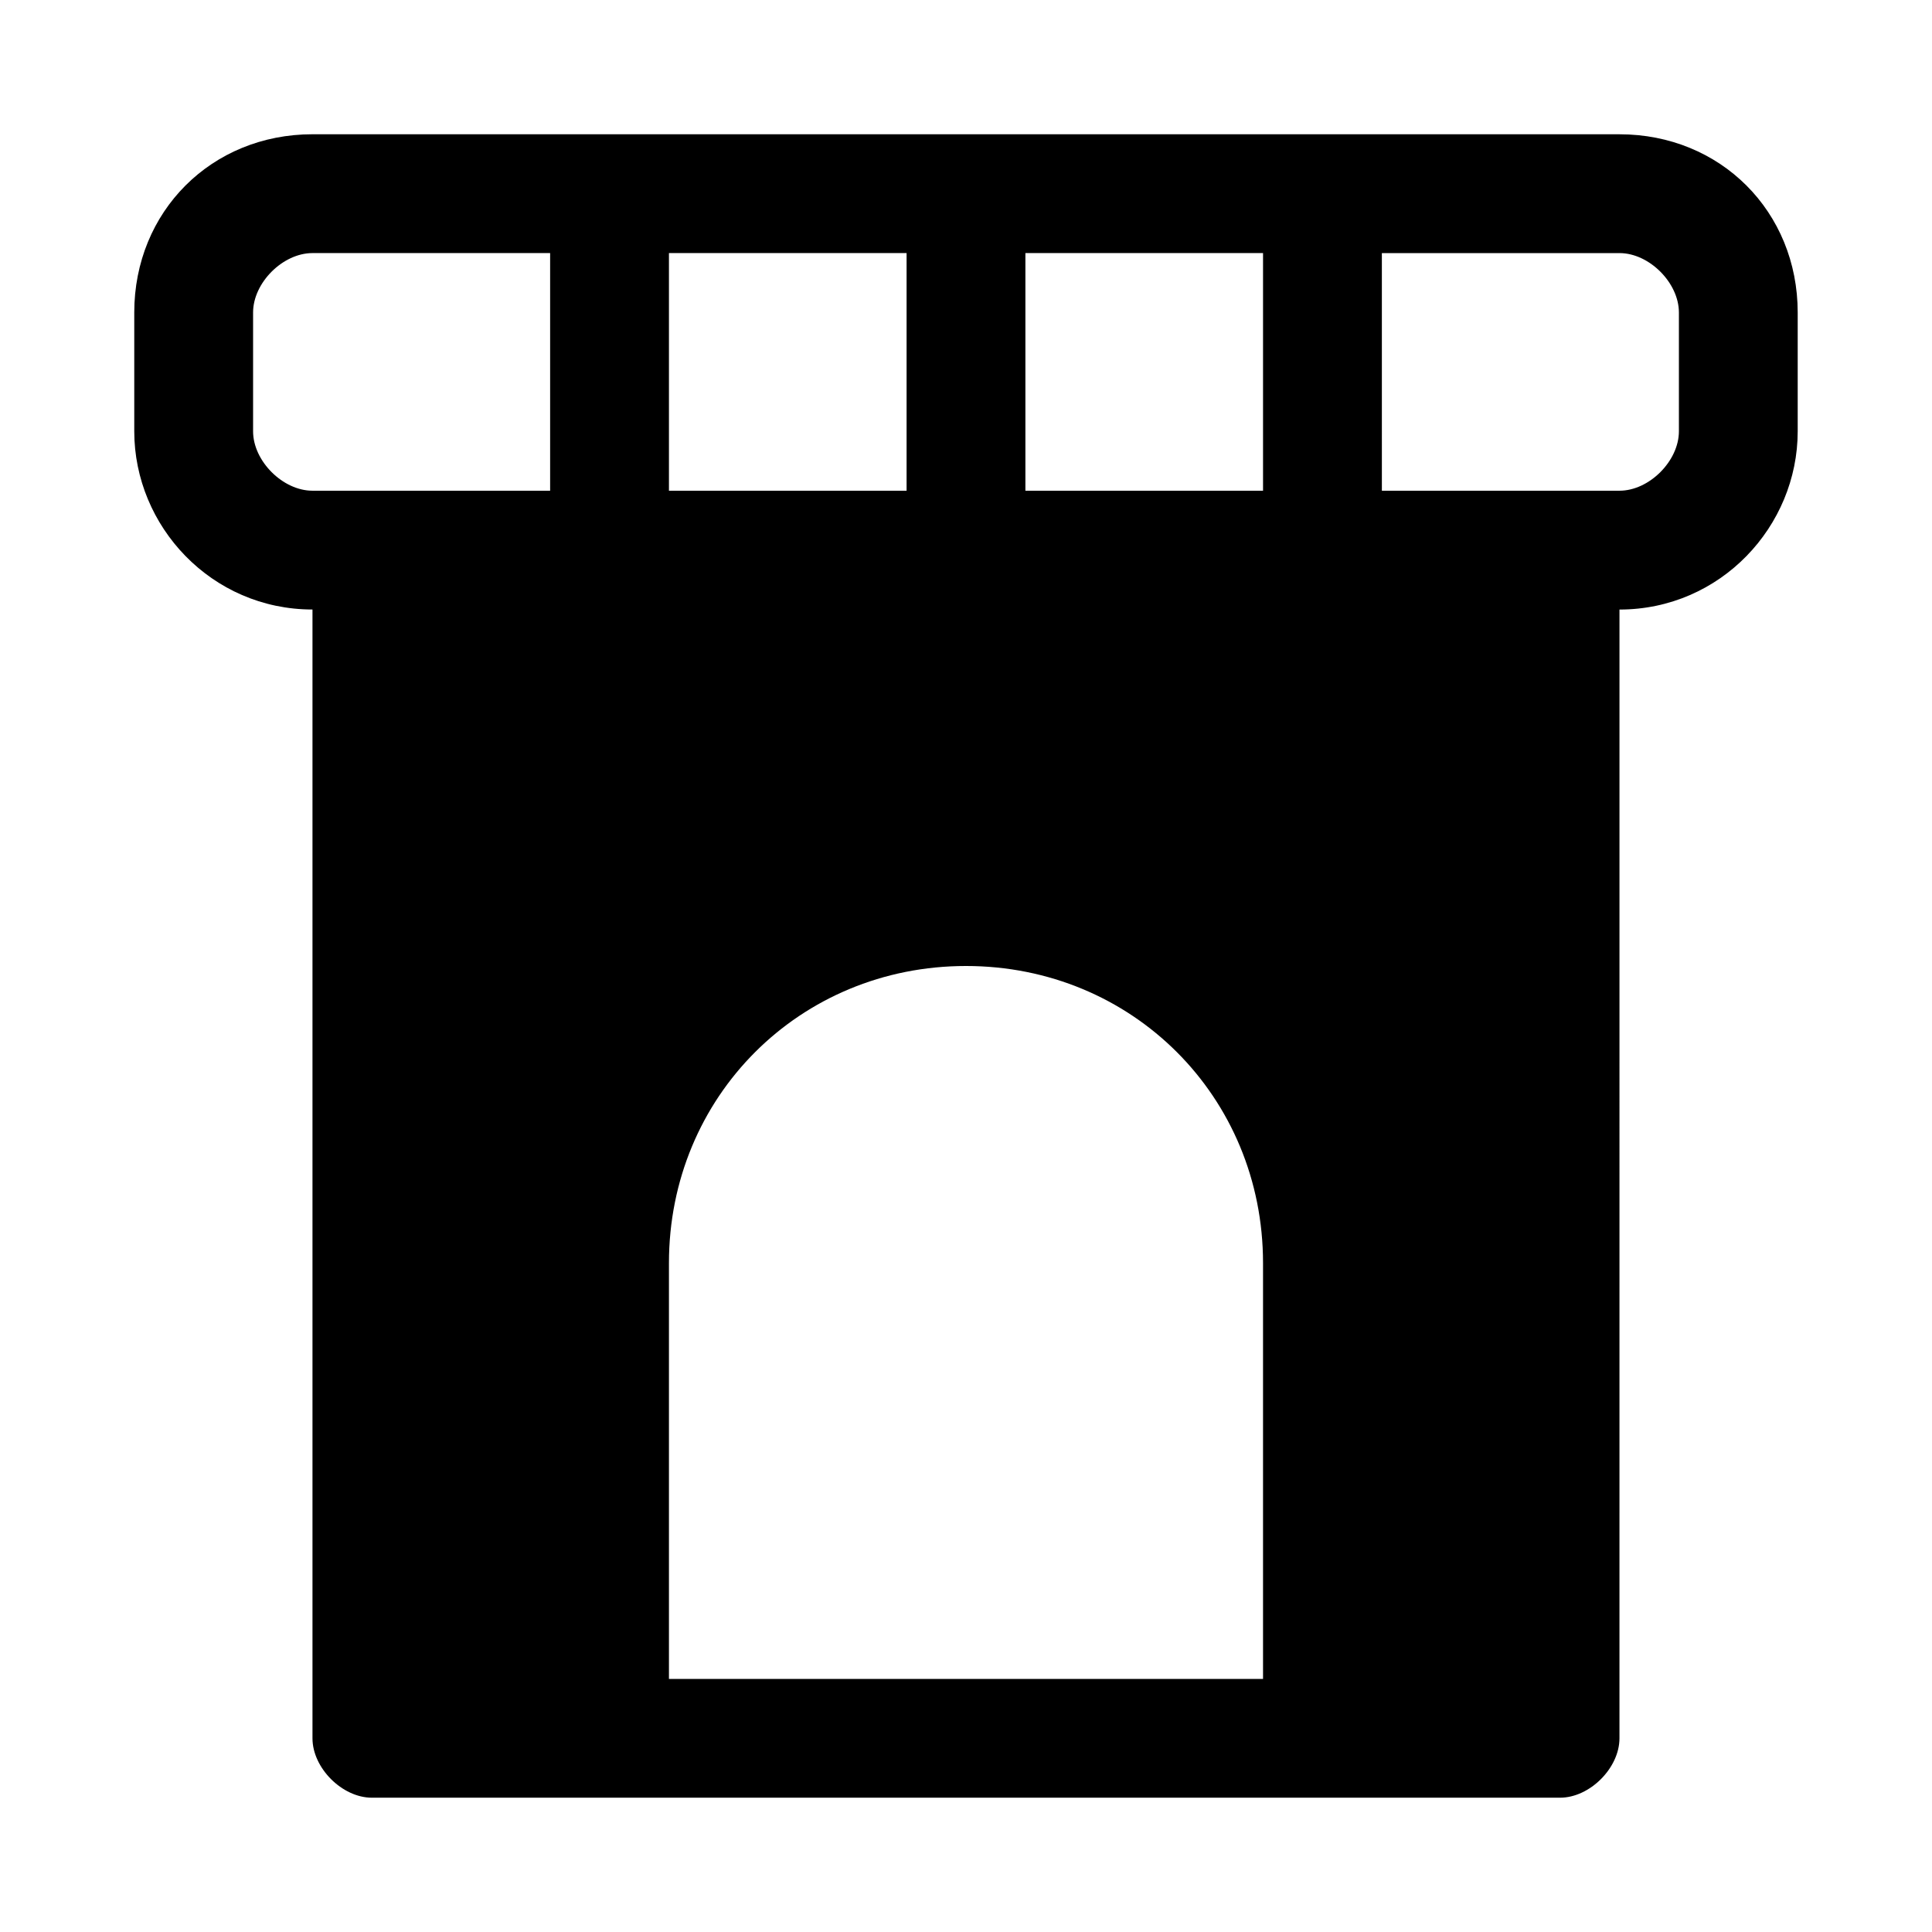
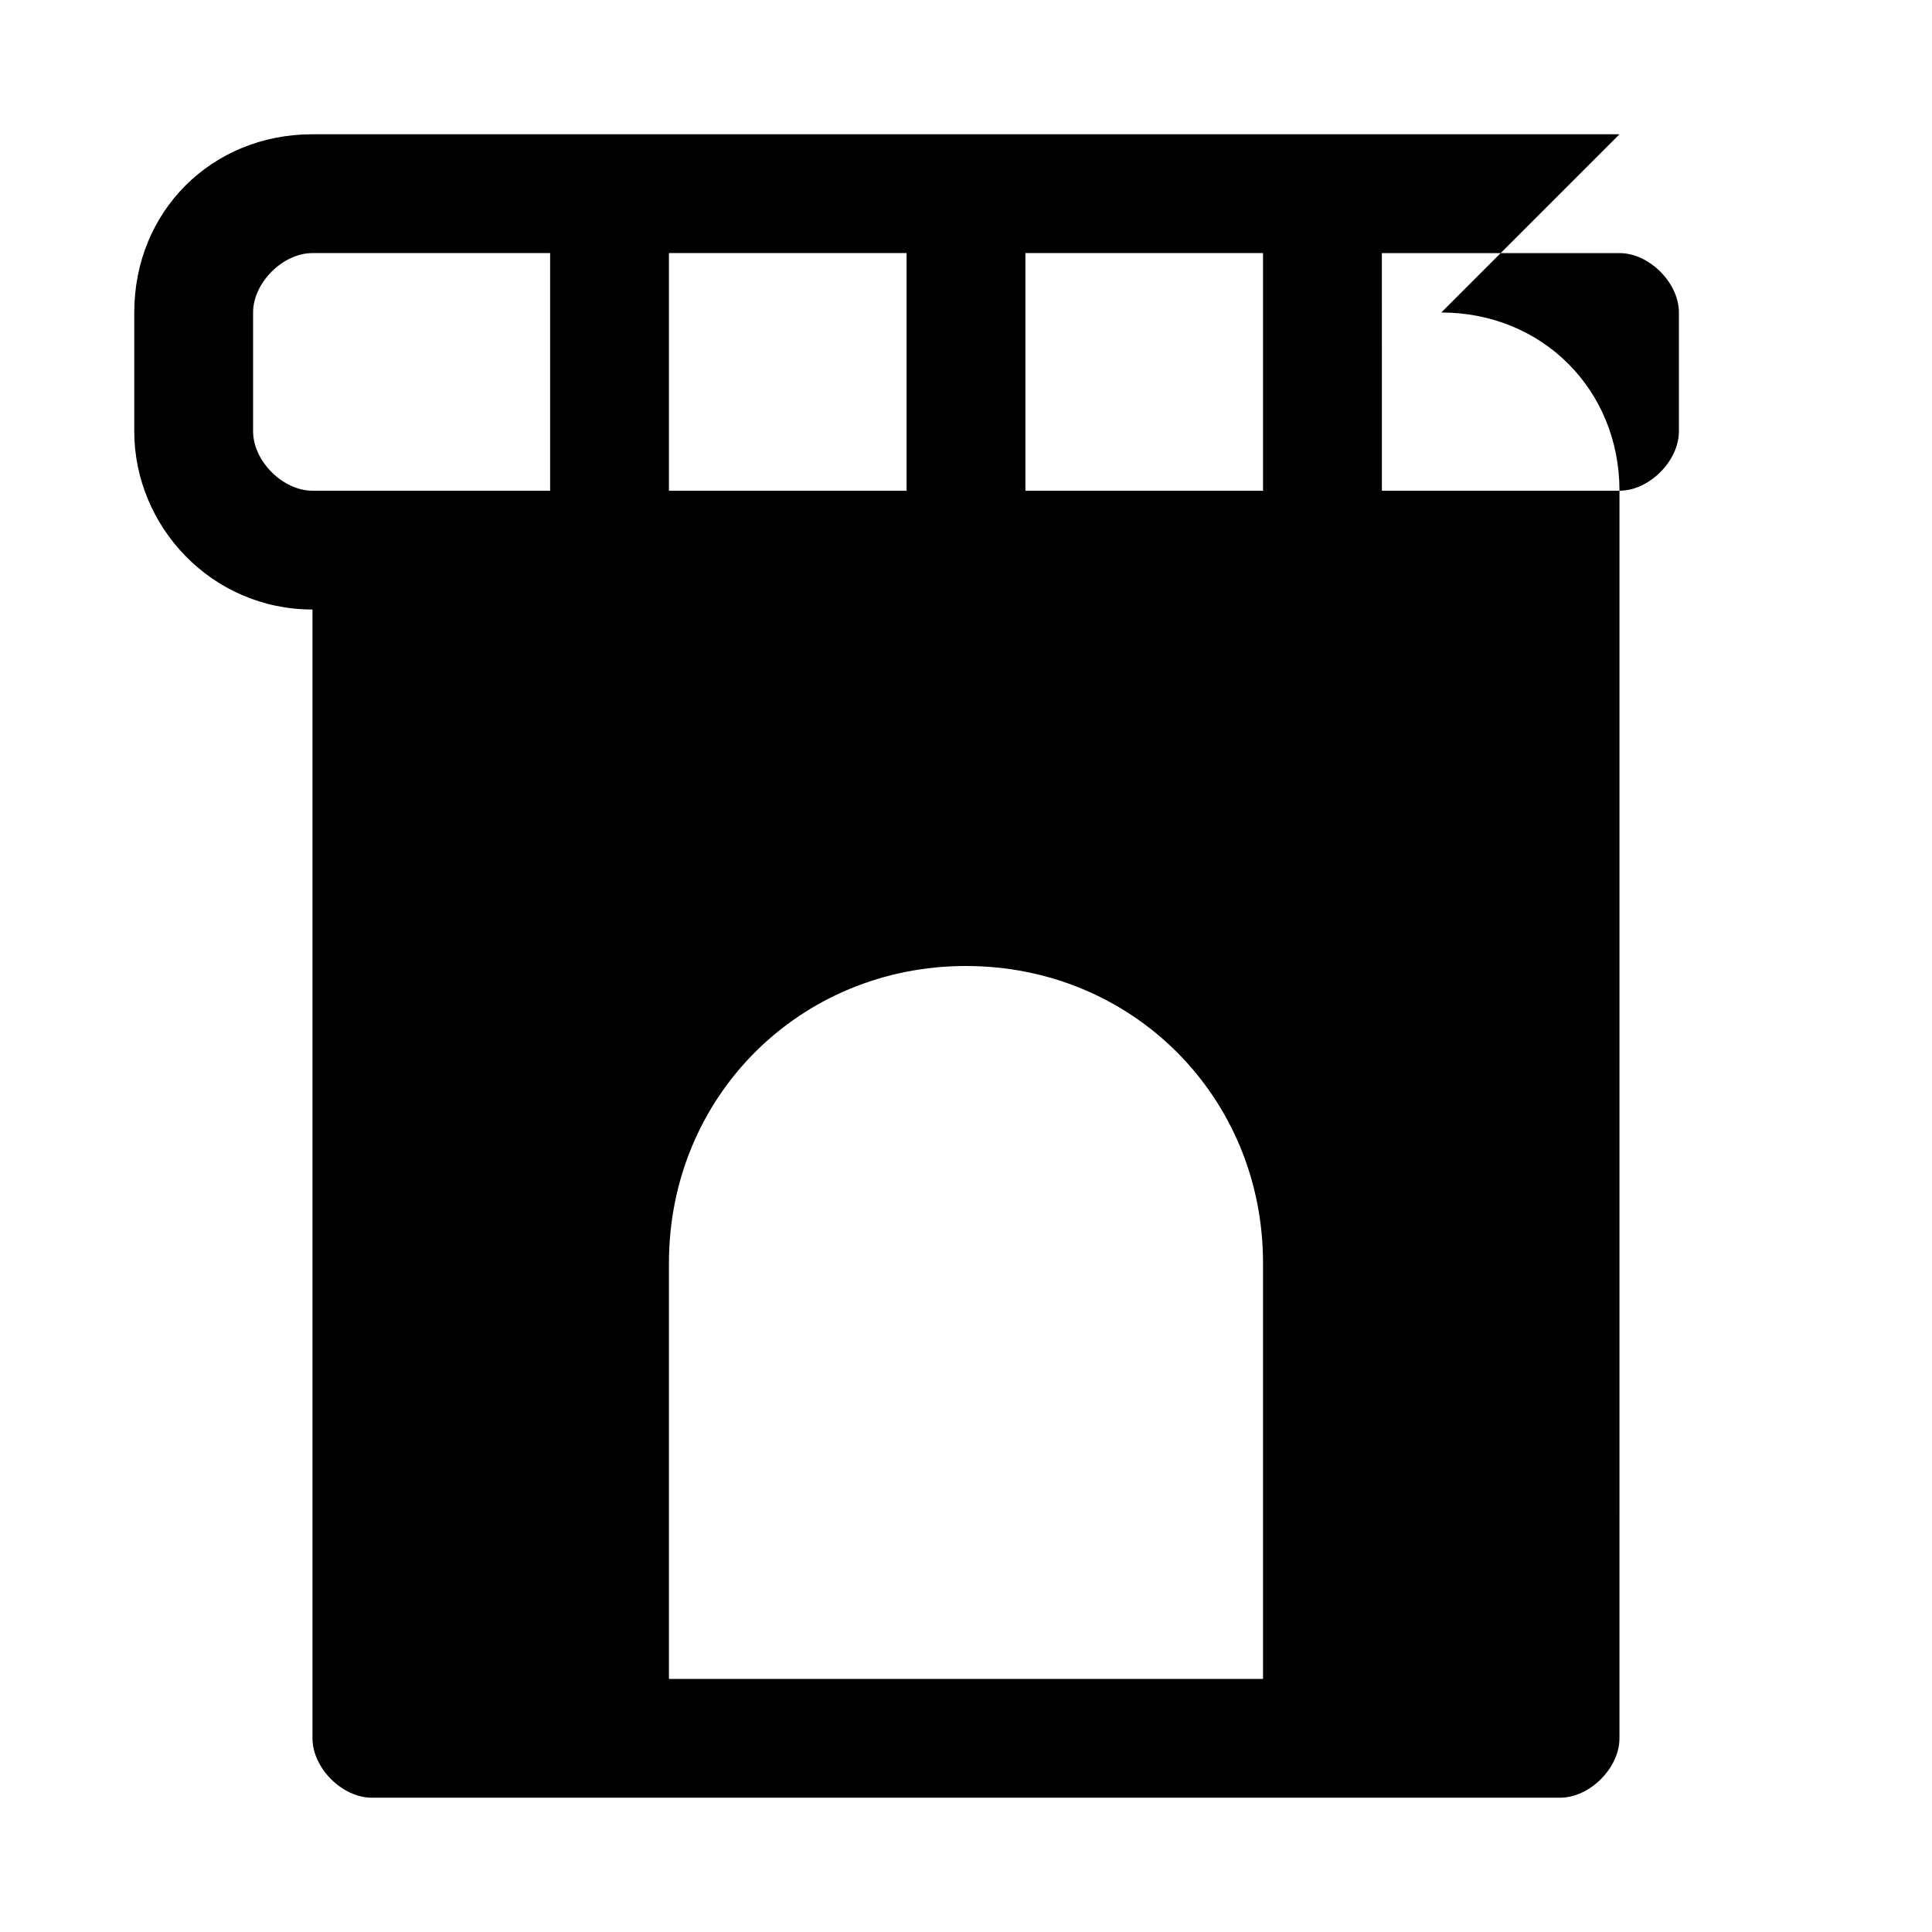
<svg xmlns="http://www.w3.org/2000/svg" fill="#000000" width="800px" height="800px" version="1.1" viewBox="144 144 512 512">
-   <path d="m573.18 179.58h-346.37c-26.762 0-47.23 20.469-47.23 47.23v31.488c0 25.191 20.469 47.23 47.23 47.23v299.14c0 7.871 7.871 15.742 15.742 15.742h314.88c7.871 0 15.742-7.871 15.742-15.742l0.004-299.13c26.766 0 47.23-22.043 47.23-47.23v-31.492c0-26.762-20.465-47.23-47.23-47.23zm-283.39 94.465h-62.977c-7.871 0-15.742-7.871-15.742-15.746v-31.488c0-7.871 7.871-15.742 15.742-15.742h62.977zm31.488-62.977h62.977v62.977h-62.977zm157.44 377.86h-157.44v-110.21c0-44.082 34.637-78.719 78.719-78.719 44.082 0 78.719 34.637 78.719 78.719zm0-314.88h-62.977v-62.977h62.977zm110.21-15.746c0 7.871-7.871 15.742-15.742 15.742h-62.973l-0.004-62.973h62.977c7.871 0 15.742 7.871 15.742 15.742z" />
+   <path d="m573.18 179.58h-346.37c-26.762 0-47.23 20.469-47.23 47.23v31.488c0 25.191 20.469 47.23 47.23 47.23v299.14c0 7.871 7.871 15.742 15.742 15.742h314.88c7.871 0 15.742-7.871 15.742-15.742l0.004-299.13v-31.492c0-26.762-20.465-47.23-47.23-47.23zm-283.39 94.465h-62.977c-7.871 0-15.742-7.871-15.742-15.746v-31.488c0-7.871 7.871-15.742 15.742-15.742h62.977zm31.488-62.977h62.977v62.977h-62.977zm157.44 377.86h-157.44v-110.21c0-44.082 34.637-78.719 78.719-78.719 44.082 0 78.719 34.637 78.719 78.719zm0-314.88h-62.977v-62.977h62.977zm110.21-15.746c0 7.871-7.871 15.742-15.742 15.742h-62.973l-0.004-62.973h62.977c7.871 0 15.742 7.871 15.742 15.742z" />
</svg>